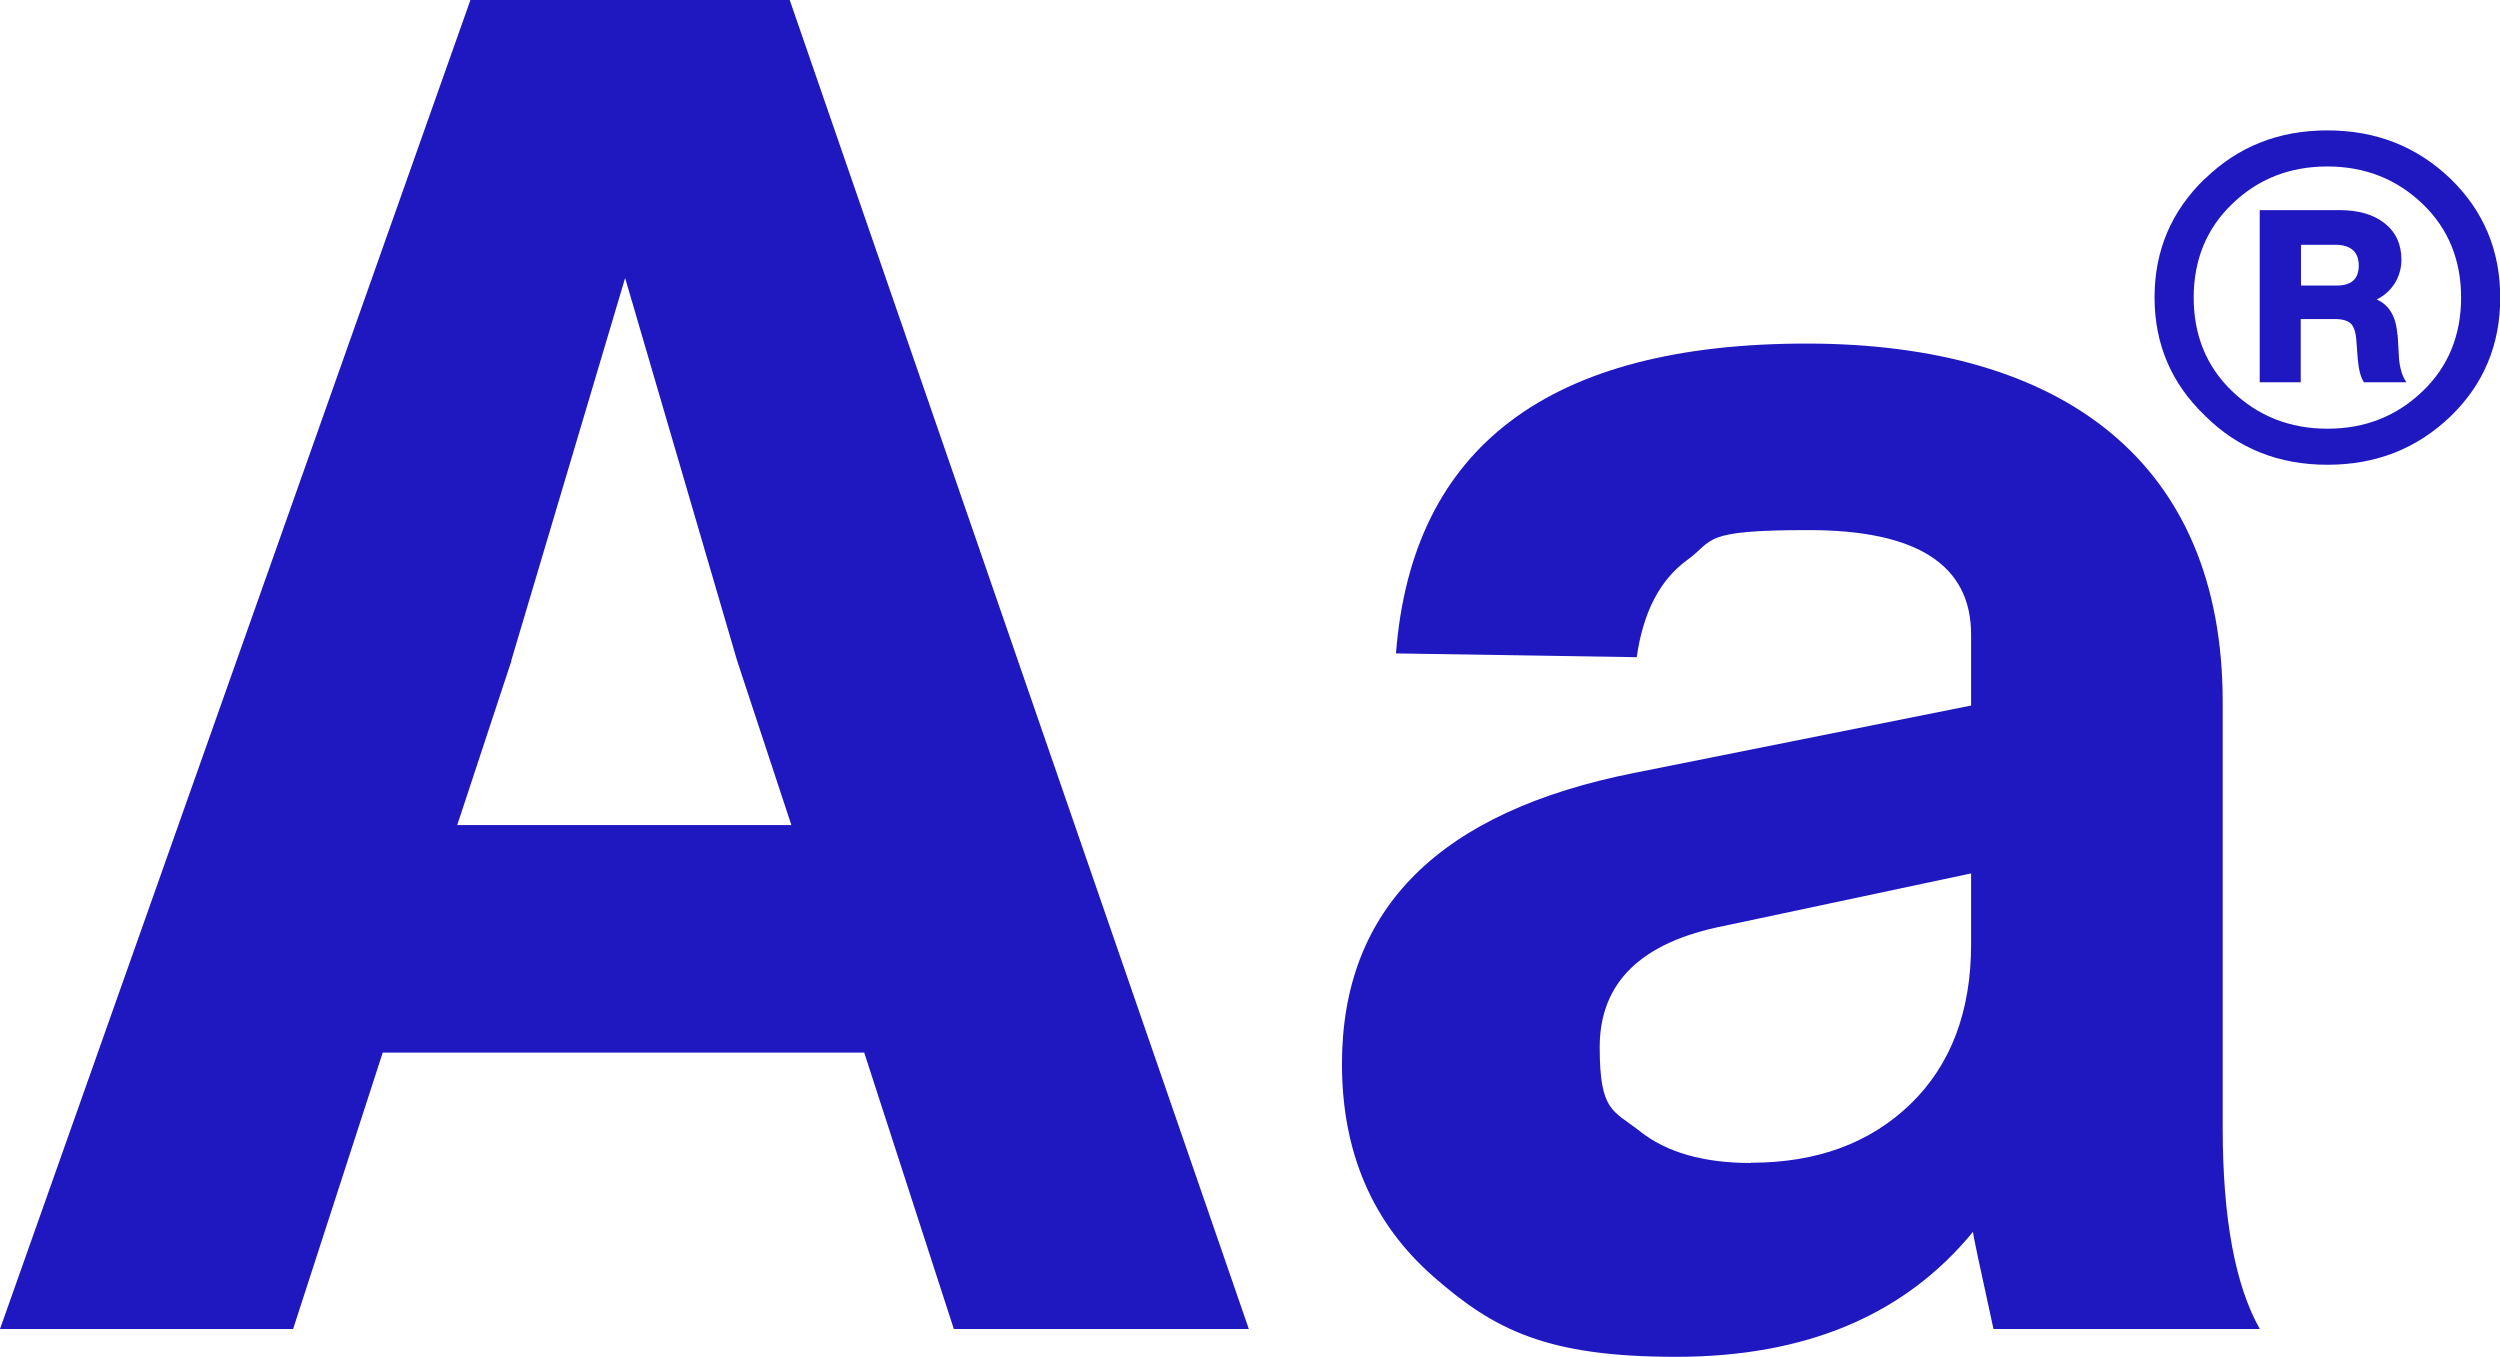
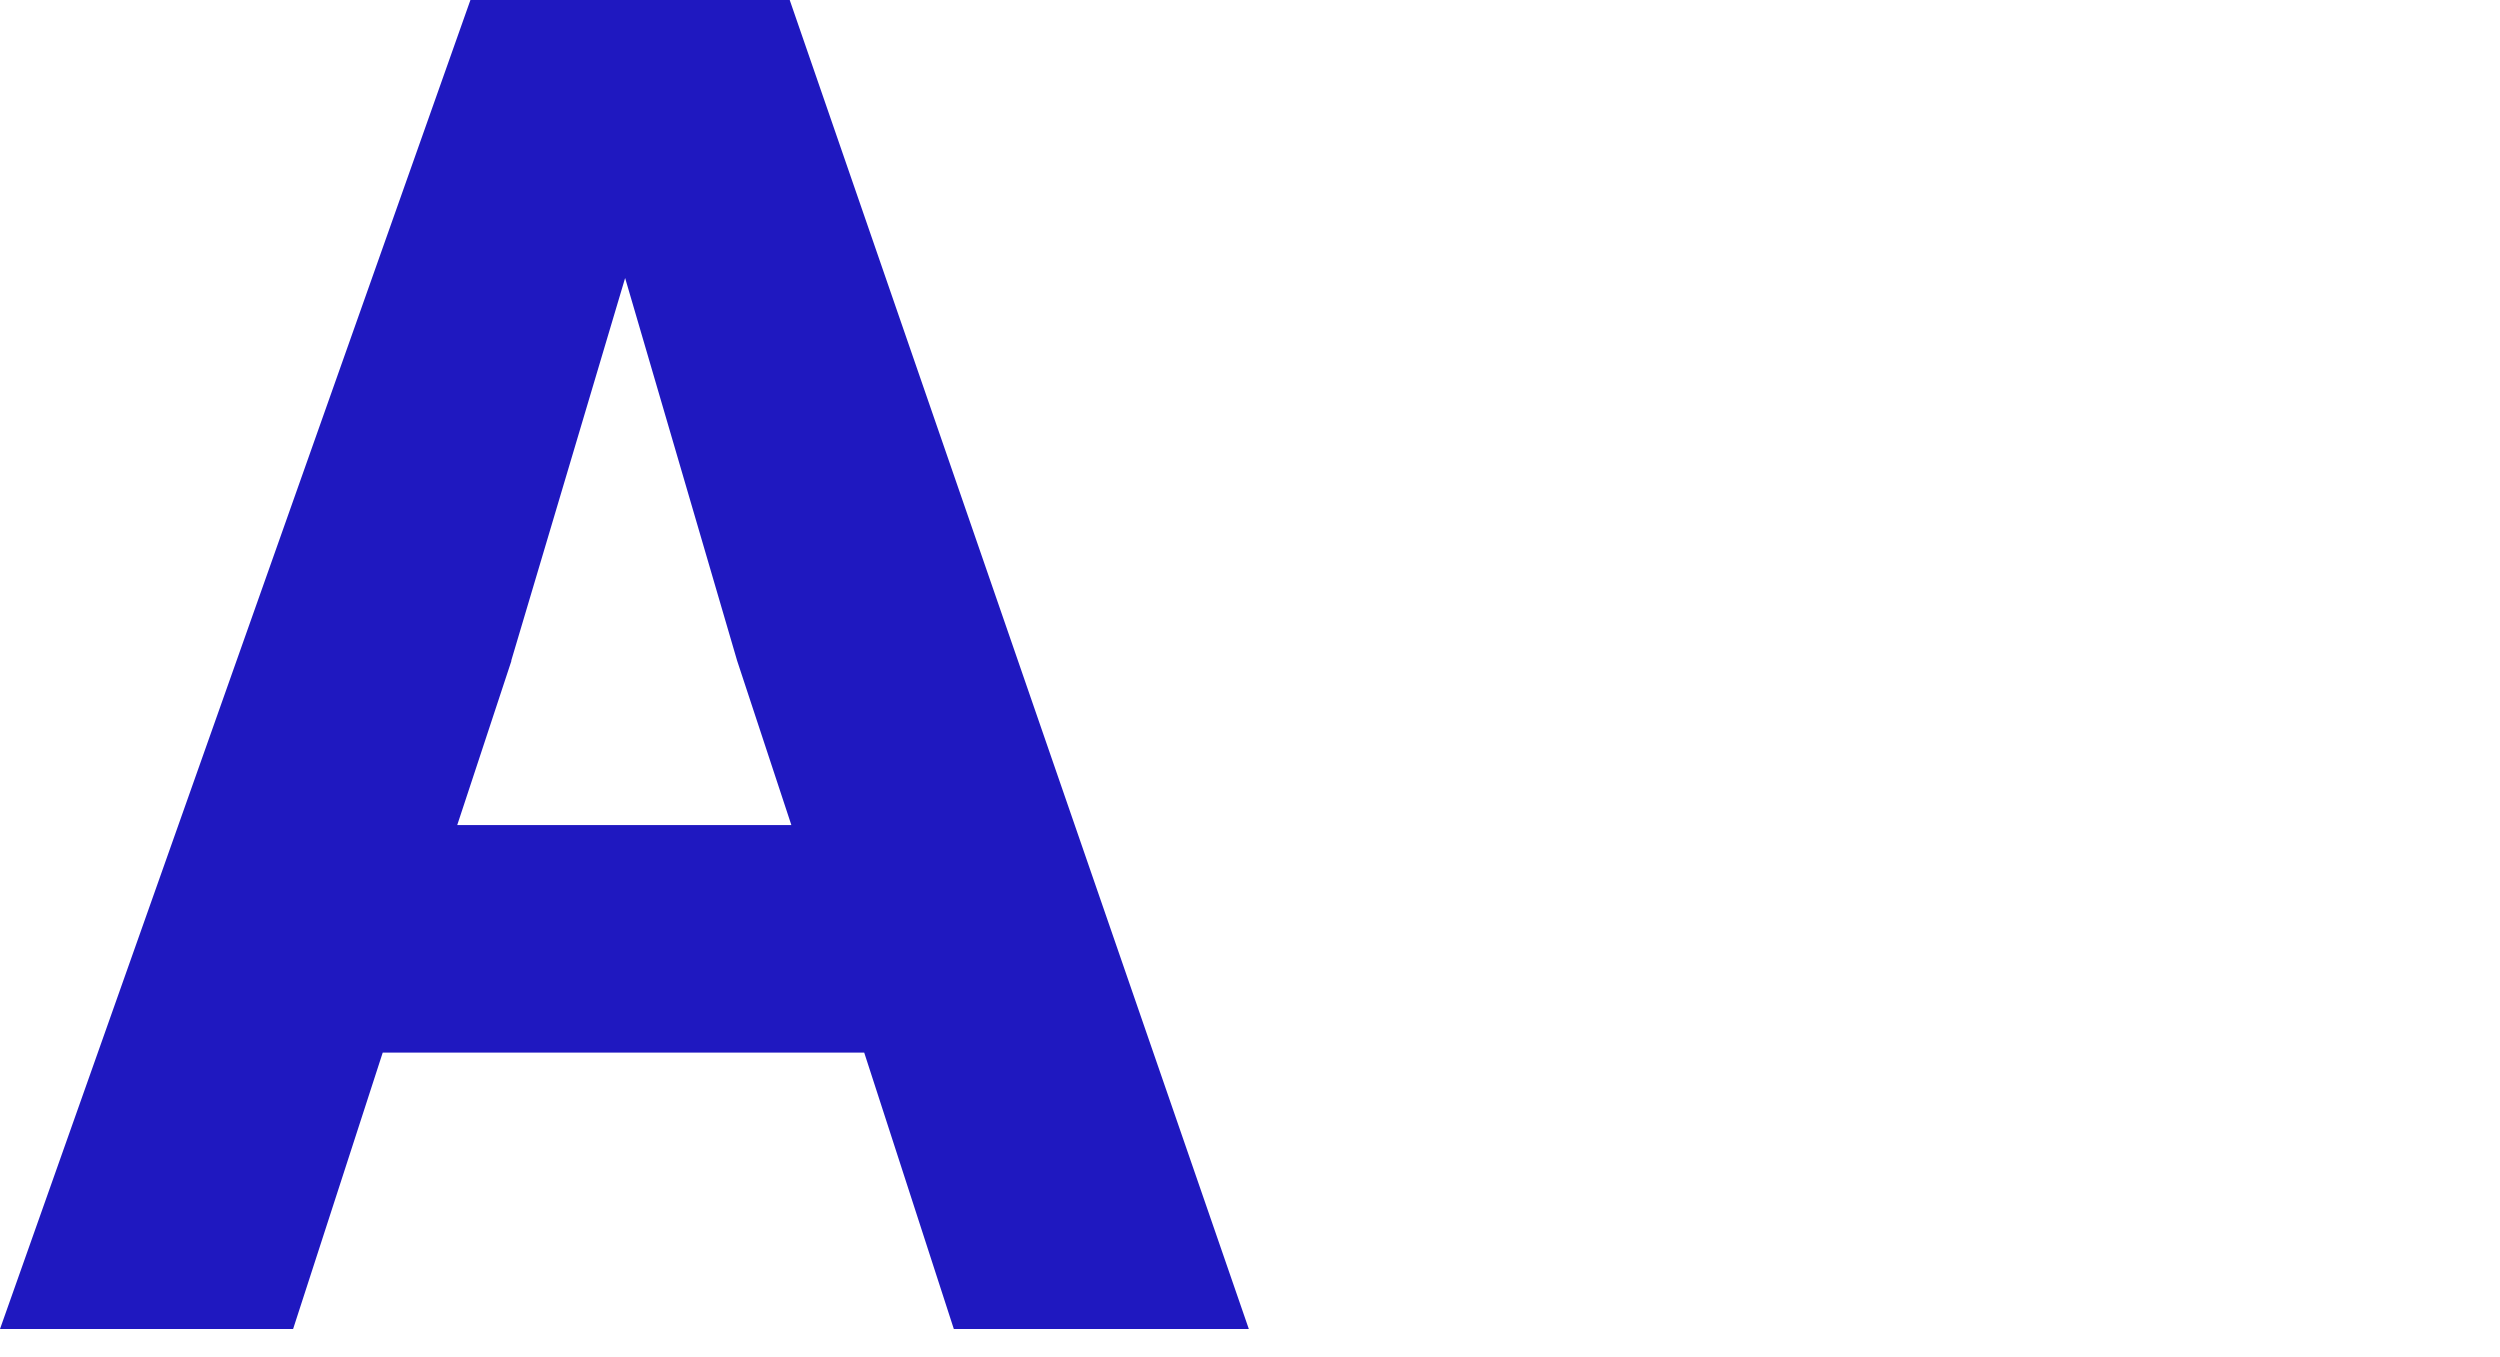
<svg xmlns="http://www.w3.org/2000/svg" id="Calque_1" version="1.1" viewBox="0 0 1060.2 575.5">
  <g>
    <path d="M529.6,563.6h-125.1l-38-117.2h-204.2l-38,117.2H0L199.5,0h135.4l194.7,563.6ZM216.9,280.2l-23,69.7h141.7l-23-69.7-47.5-162.3-48.3,162.3Z" fill="#1f18c0" />
-     <path d="M958.6,563.6h-113.2c-5.8-26.4-8.7-40.1-8.7-41.2-29,35.4-71,53-125.9,53s-77.1-11.4-102.9-34c-25.9-22.7-38.8-52.8-38.8-90.2,0-66,41.4-107.1,124.3-123.5l142.5-28.5v-30.1c0-29.6-23-44.3-68.9-44.3s-39.8,4.2-51.5,12.7c-11.6,8.4-18.7,22.2-21.4,41.2l-102.1-1.6c6.8-87.6,64.9-131.4,174.1-131.4s176.5,50.7,176.5,152v180.5c0,38.5,5.3,67,15.8,85.5ZM742.5,493.1c28,0,50.5-8.3,67.7-24.9,17.1-16.6,25.7-39.2,25.7-67.7v-30.1l-104.5,22.2c-35.4,6.9-53,24-53,51.5s5.7,26.7,17,35.6c11.3,9,27,13.5,47.1,13.5Z" fill="#1f18c0" />
  </g>
-   <path d="M935.1,75.8c14.1-13.7,31.3-20.5,51.9-20.5s37.9,6.8,52.2,20.5c14.1,13.7,21.1,30.5,21.1,50.4s-7,36.8-21.1,50.4c-14.3,13.7-31.6,20.5-52.2,20.5s-38-6.9-51.9-20.8c-14.3-13.7-21.4-30.4-21.4-50.2s7.1-36.6,21.4-50.4ZM946.5,165.8c11,10.6,24.5,16,40.5,16s29.4-5.3,40.5-16c10.8-10.4,16.2-23.7,16.2-39.6s-5.4-29.2-16.2-39.6c-11-10.6-24.5-16-40.5-16s-29.5,5.3-40.5,16c-10.8,10.4-16.2,23.7-16.2,39.6s5.4,29.2,16.2,39.6ZM1016.8,142.1l.6,10.3c.4,4,1.4,7.2,3.1,9.7h-18c-1.3-1.9-2.2-5.1-2.6-9.7l-.6-7.7c-.2-3.6-1-6.1-2.3-7.4-1.3-1.3-3.6-2-6.8-2h-14.5v26.8h-17.4v-73h33.6c8.2,0,14.6,1.8,19.4,5.6,4.7,3.7,7.1,8.9,7.1,15.5s-3.5,13.4-10.5,16.8c5.3,2.3,8.3,7.3,8.8,15.1ZM975.8,103.7v17.4h15.1c6.3,0,9.4-2.8,9.4-8.5s-3.3-8.8-10-8.8h-14.5Z" fill="#1f18c0" />
</svg>